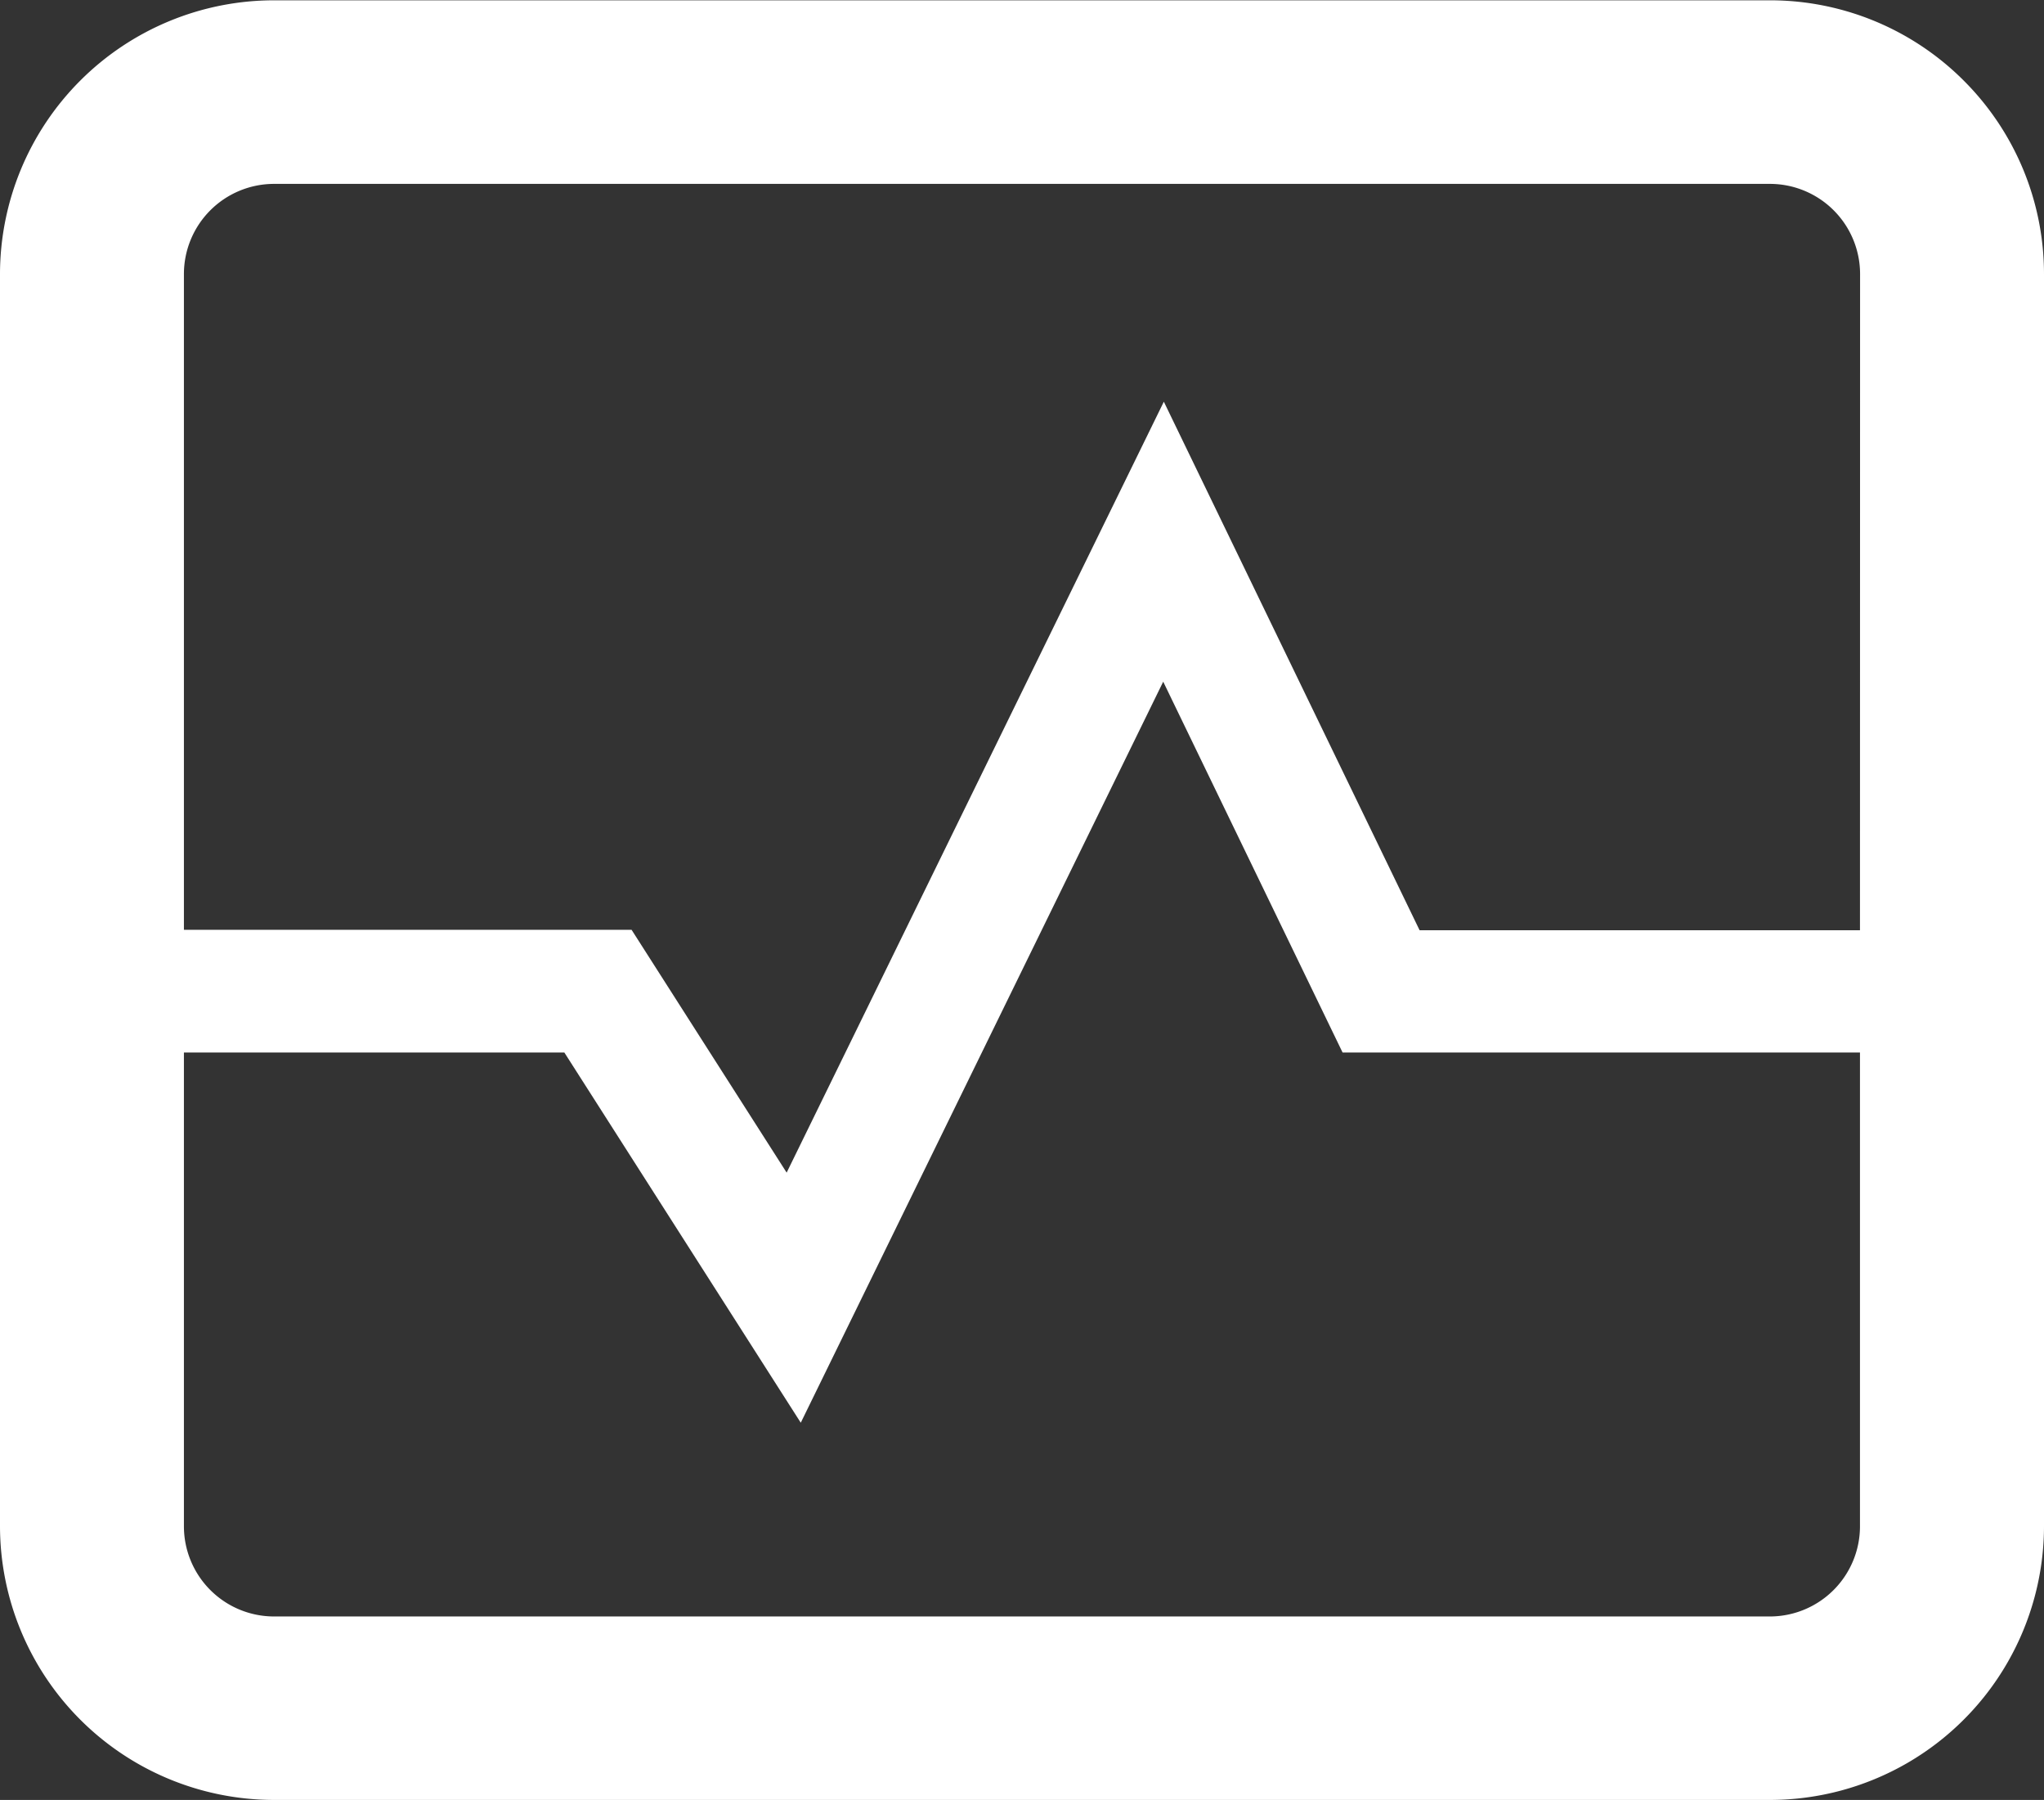
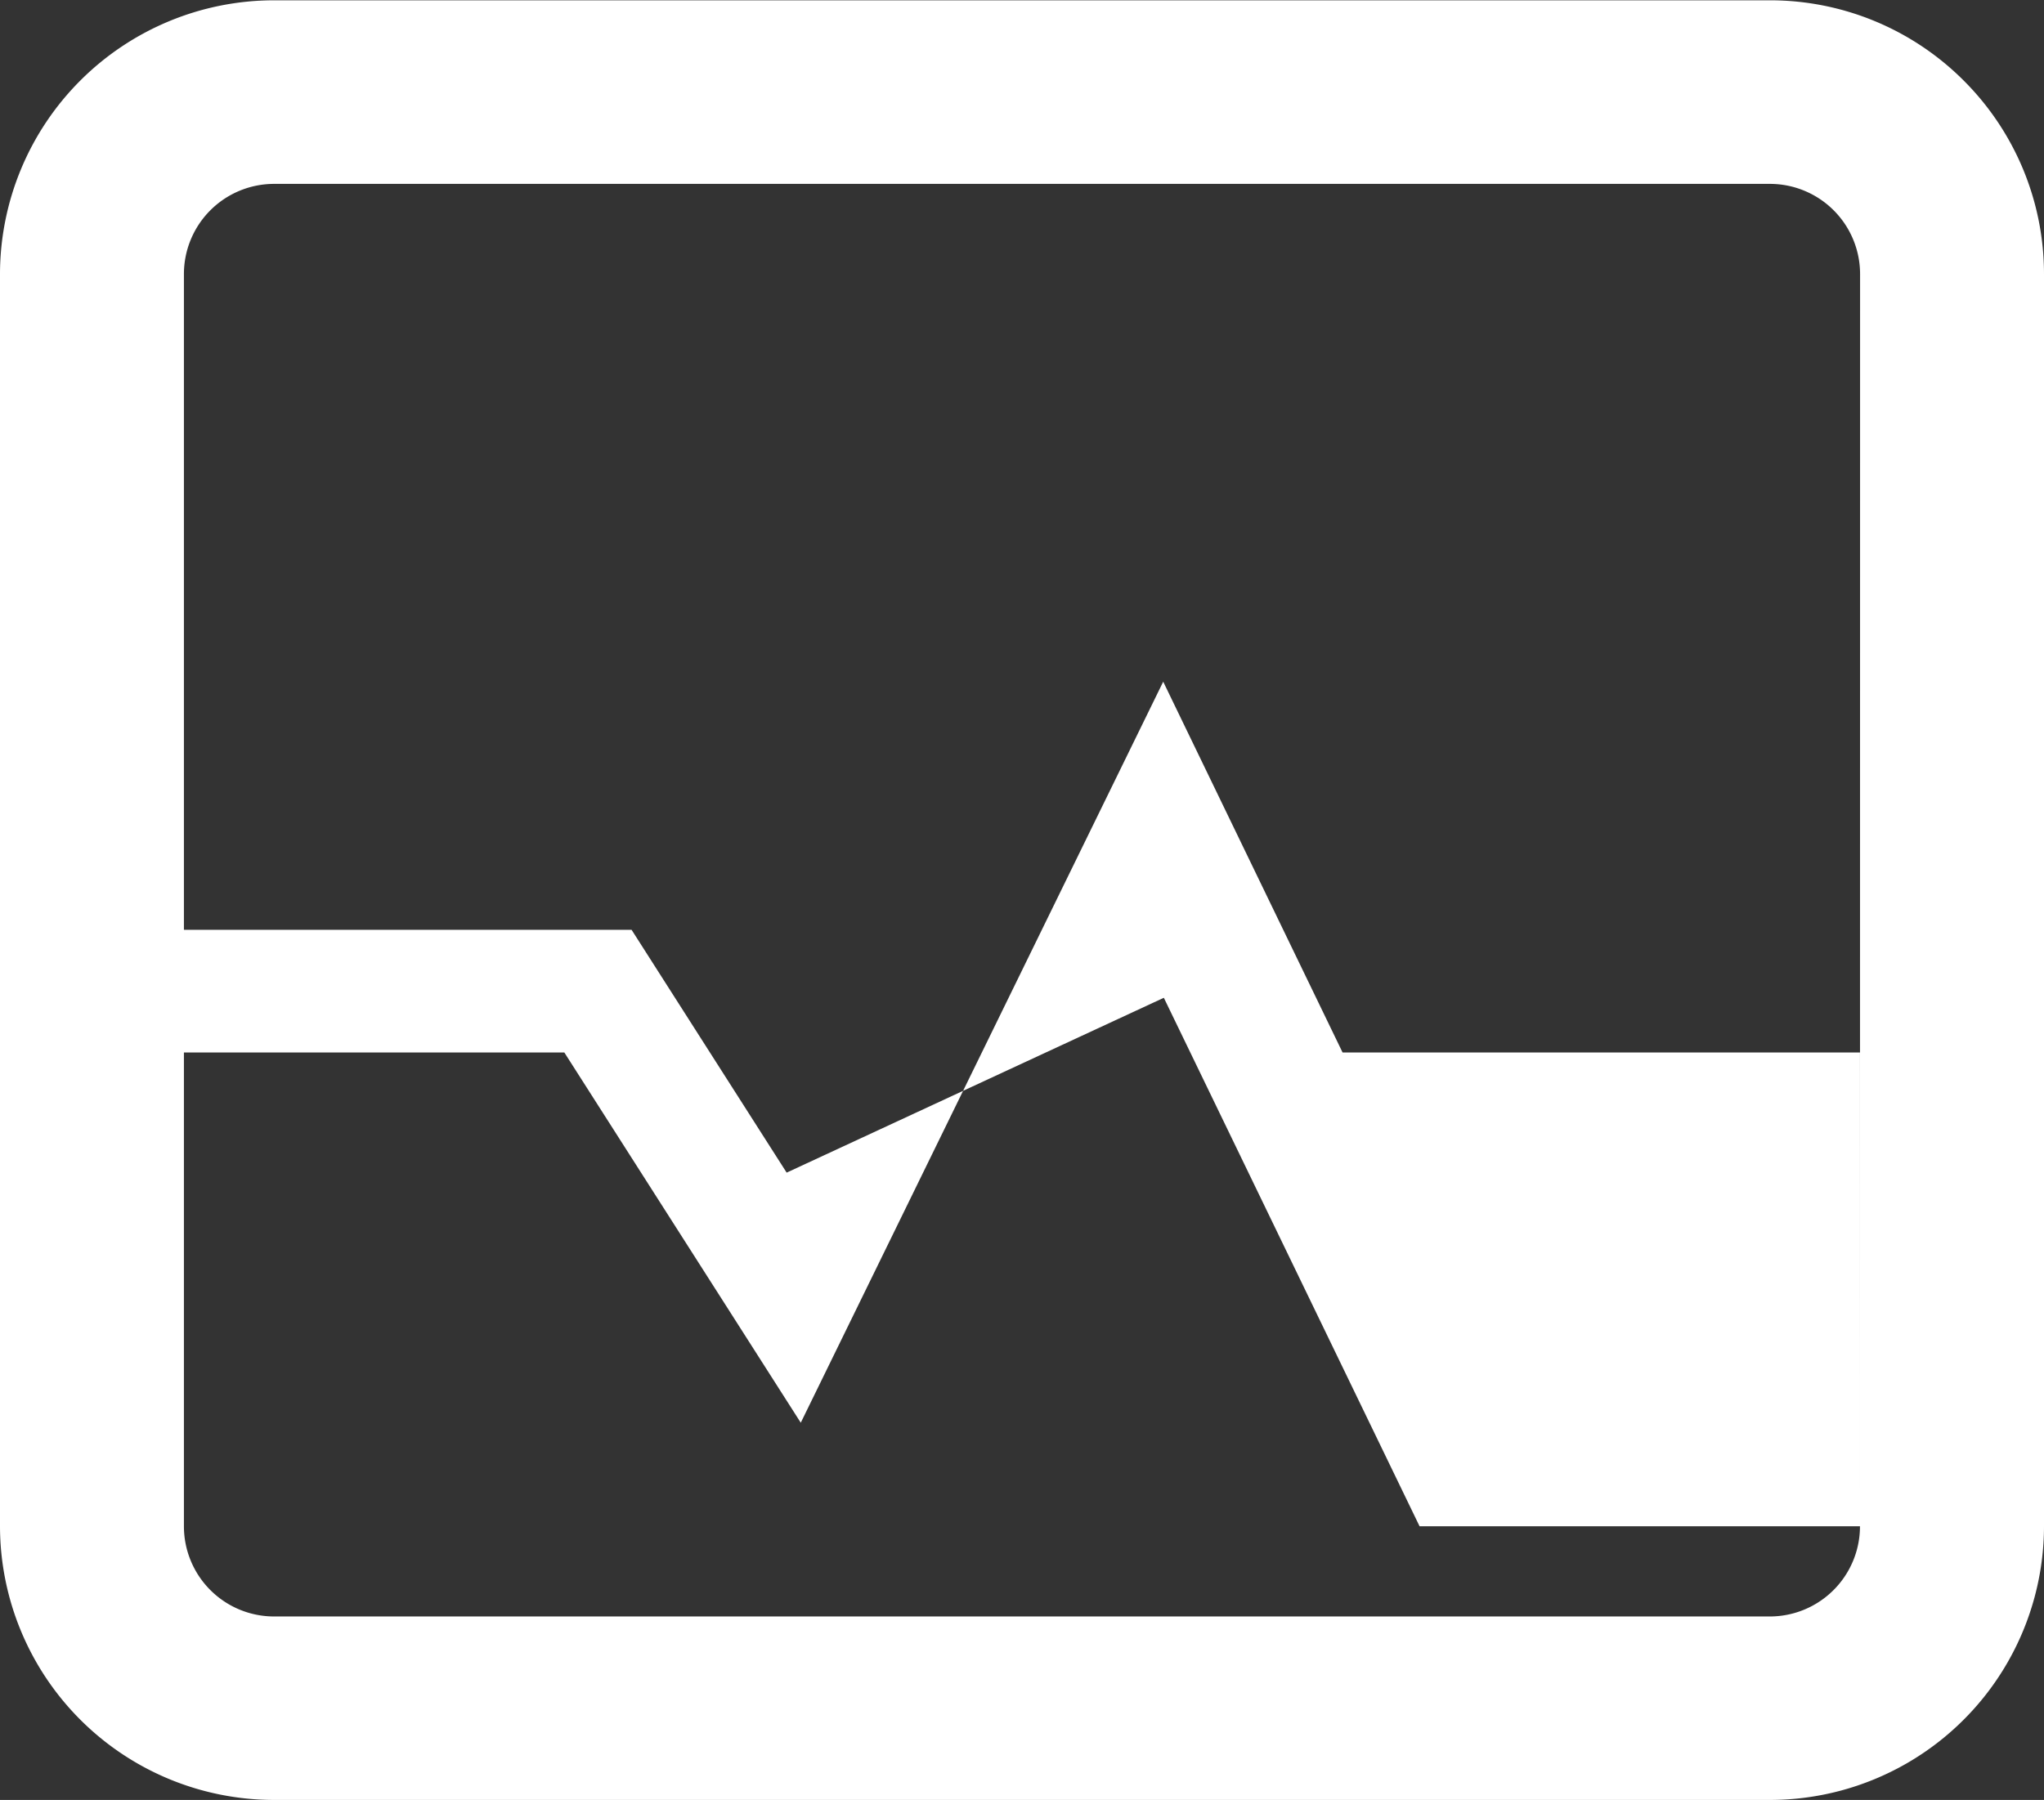
<svg xmlns="http://www.w3.org/2000/svg" width="19.693" height="17.345" viewBox="0 0 19.693 17.345">
  <rect x="0" y="0" width="19.693" height="17.345" fill="#333333" stroke="none" />
  <g id="心電図アイコン" transform="translate(0 -54.131)">
-     <path id="パス_127" data-name="パス 127" d="M18.92,31.3a2.636,2.636,0,0,0-1.867-.774H2.641A2.641,2.641,0,0,0,0,33.164V45.227a2.641,2.641,0,0,0,2.641,2.641H17.052a2.641,2.641,0,0,0,2.641-2.641V33.164A2.635,2.635,0,0,0,18.92,31.3Zm-1,13.931a.869.869,0,0,1-.869.869H2.641a.869.869,0,0,1-.869-.869V40.665H5.437l2.278,3.568,3.492-7.141,1.728,3.573h4.985Zm0-5.744H13.677l-2.464-5.093L7.579,41.823,6.085,39.483H1.772v-6.32a.869.869,0,0,1,.869-.868H17.052a.869.869,0,0,1,.869.868Z" transform="translate(0 23.608)" fill="#fff" />
+     <path id="パス_127" data-name="パス 127" d="M18.92,31.3a2.636,2.636,0,0,0-1.867-.774H2.641A2.641,2.641,0,0,0,0,33.164V45.227a2.641,2.641,0,0,0,2.641,2.641H17.052a2.641,2.641,0,0,0,2.641-2.641V33.164A2.635,2.635,0,0,0,18.92,31.3Zm-1,13.931a.869.869,0,0,1-.869.869H2.641a.869.869,0,0,1-.869-.869V40.665H5.437l2.278,3.568,3.492-7.141,1.728,3.573h4.985ZH13.677l-2.464-5.093L7.579,41.823,6.085,39.483H1.772v-6.32a.869.869,0,0,1,.869-.868H17.052a.869.869,0,0,1,.869.868Z" transform="translate(0 23.608)" fill="#fff" />
  </g>
</svg>